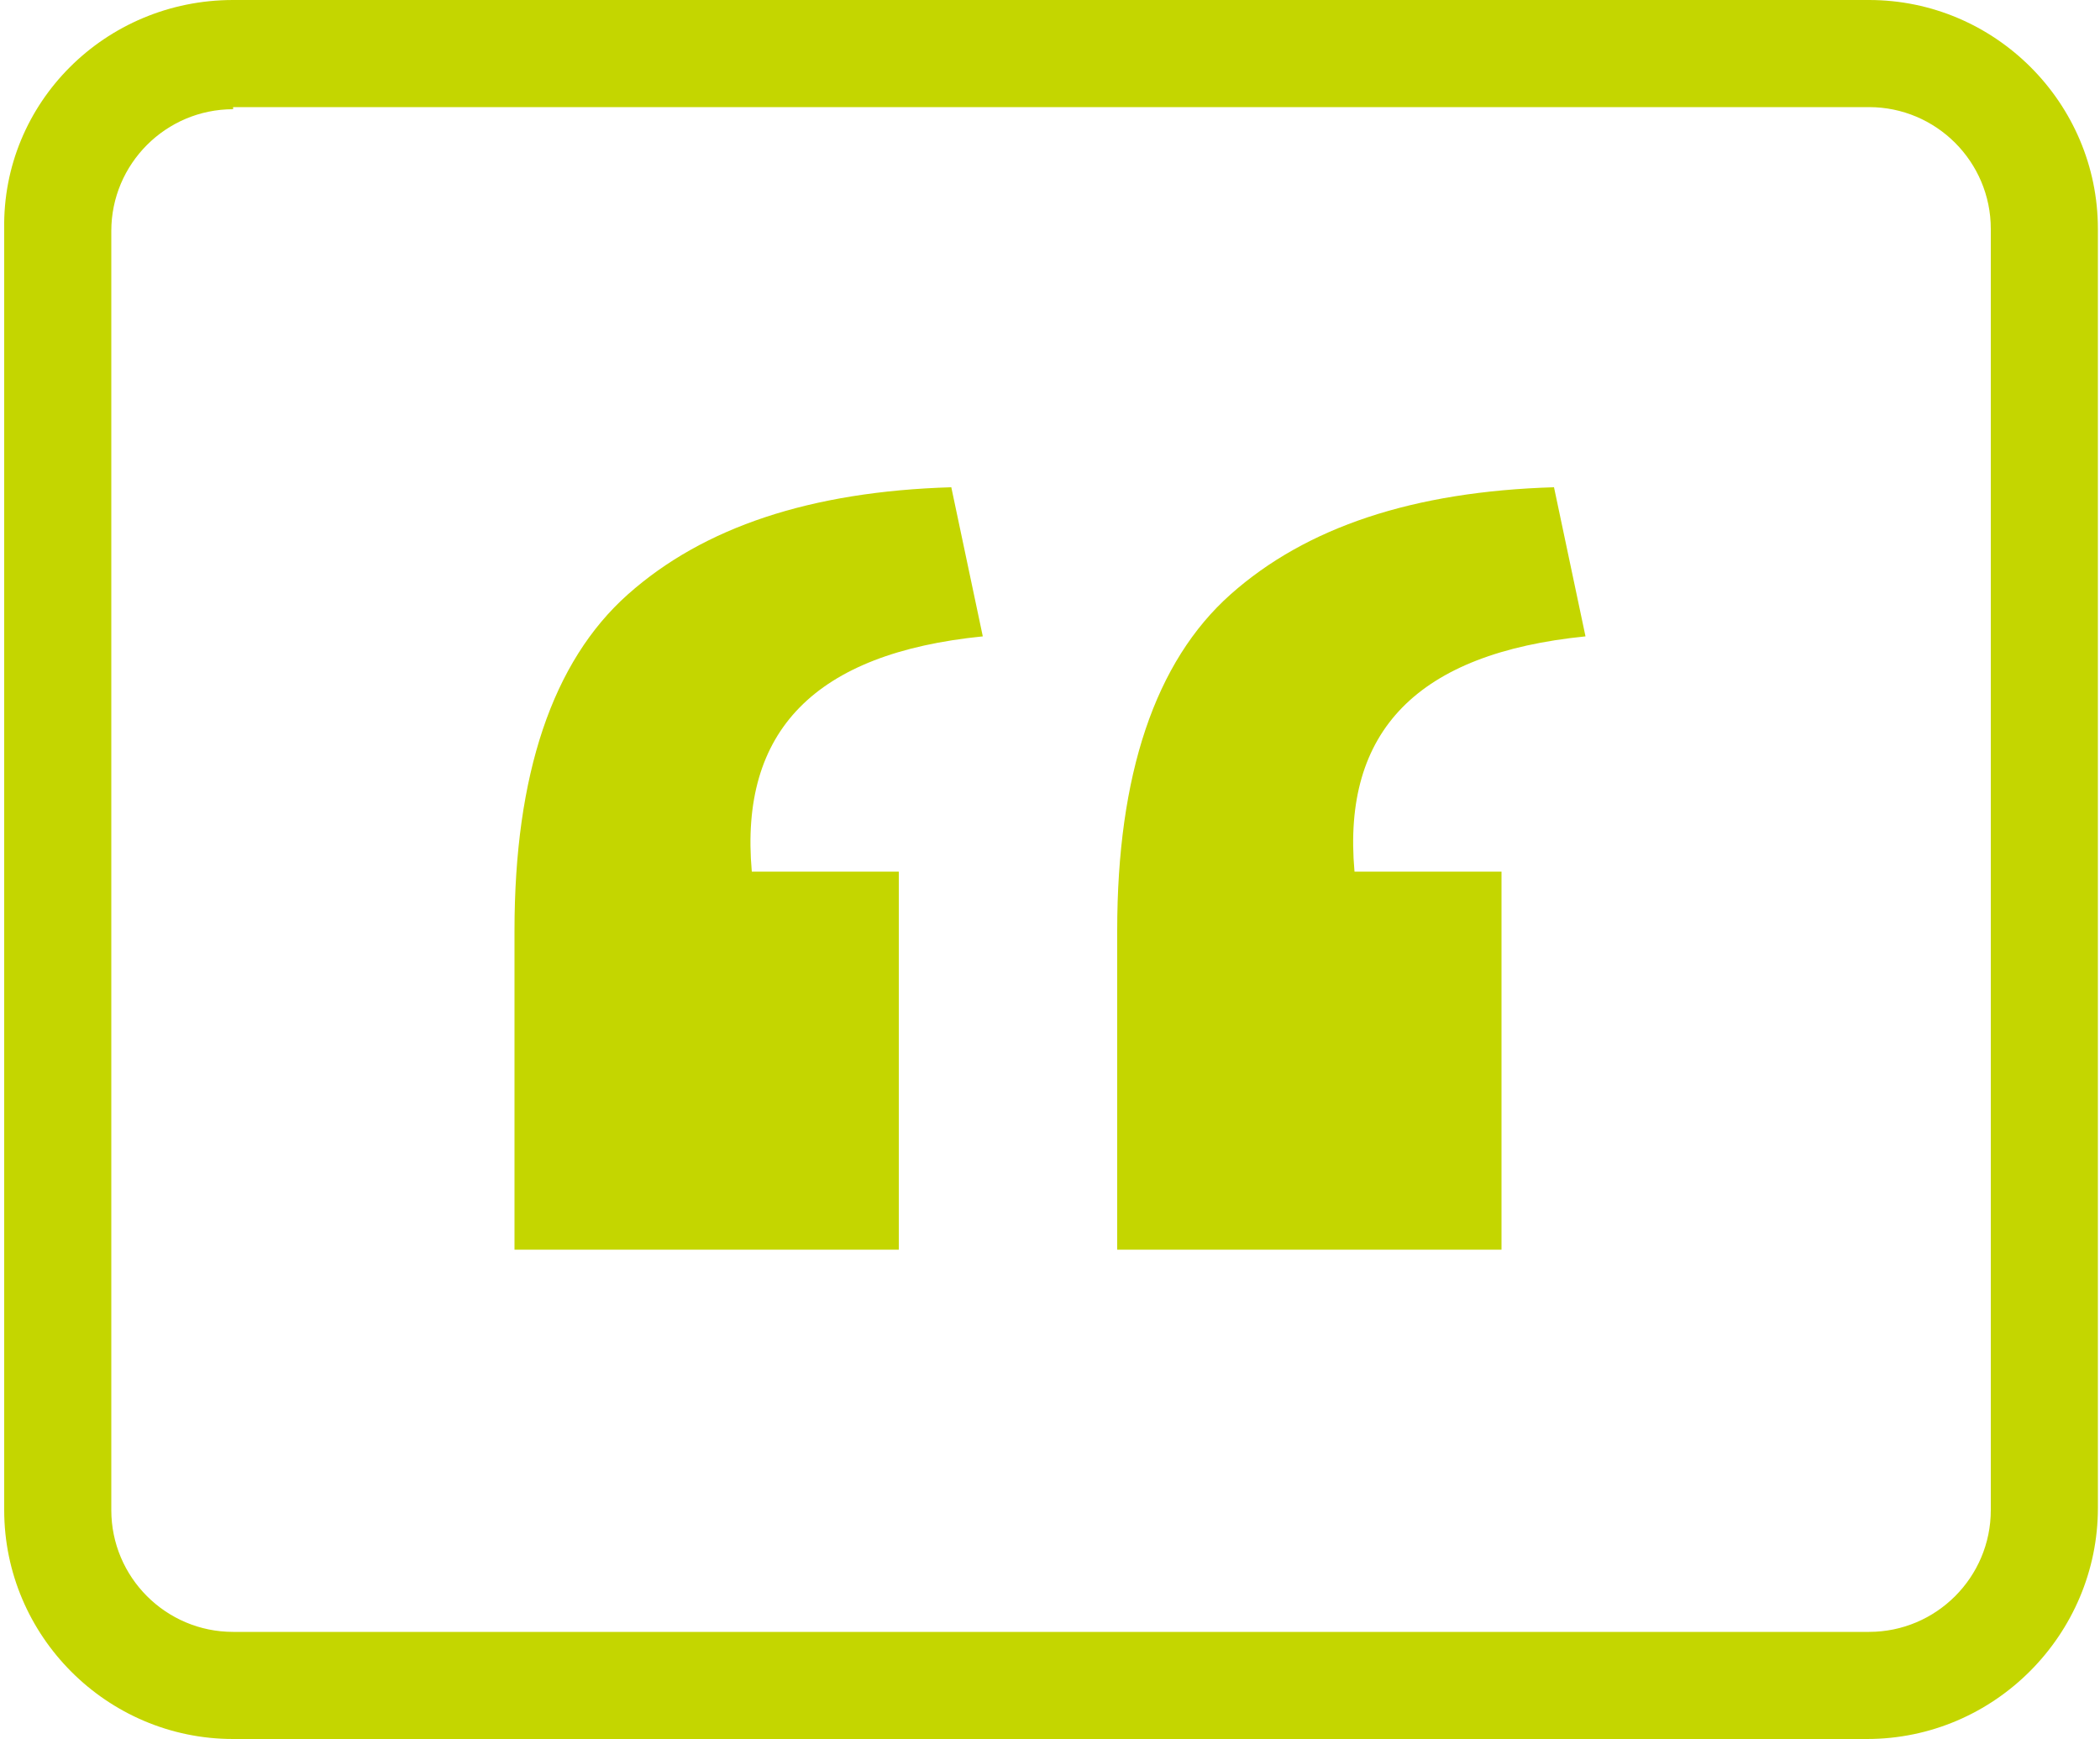
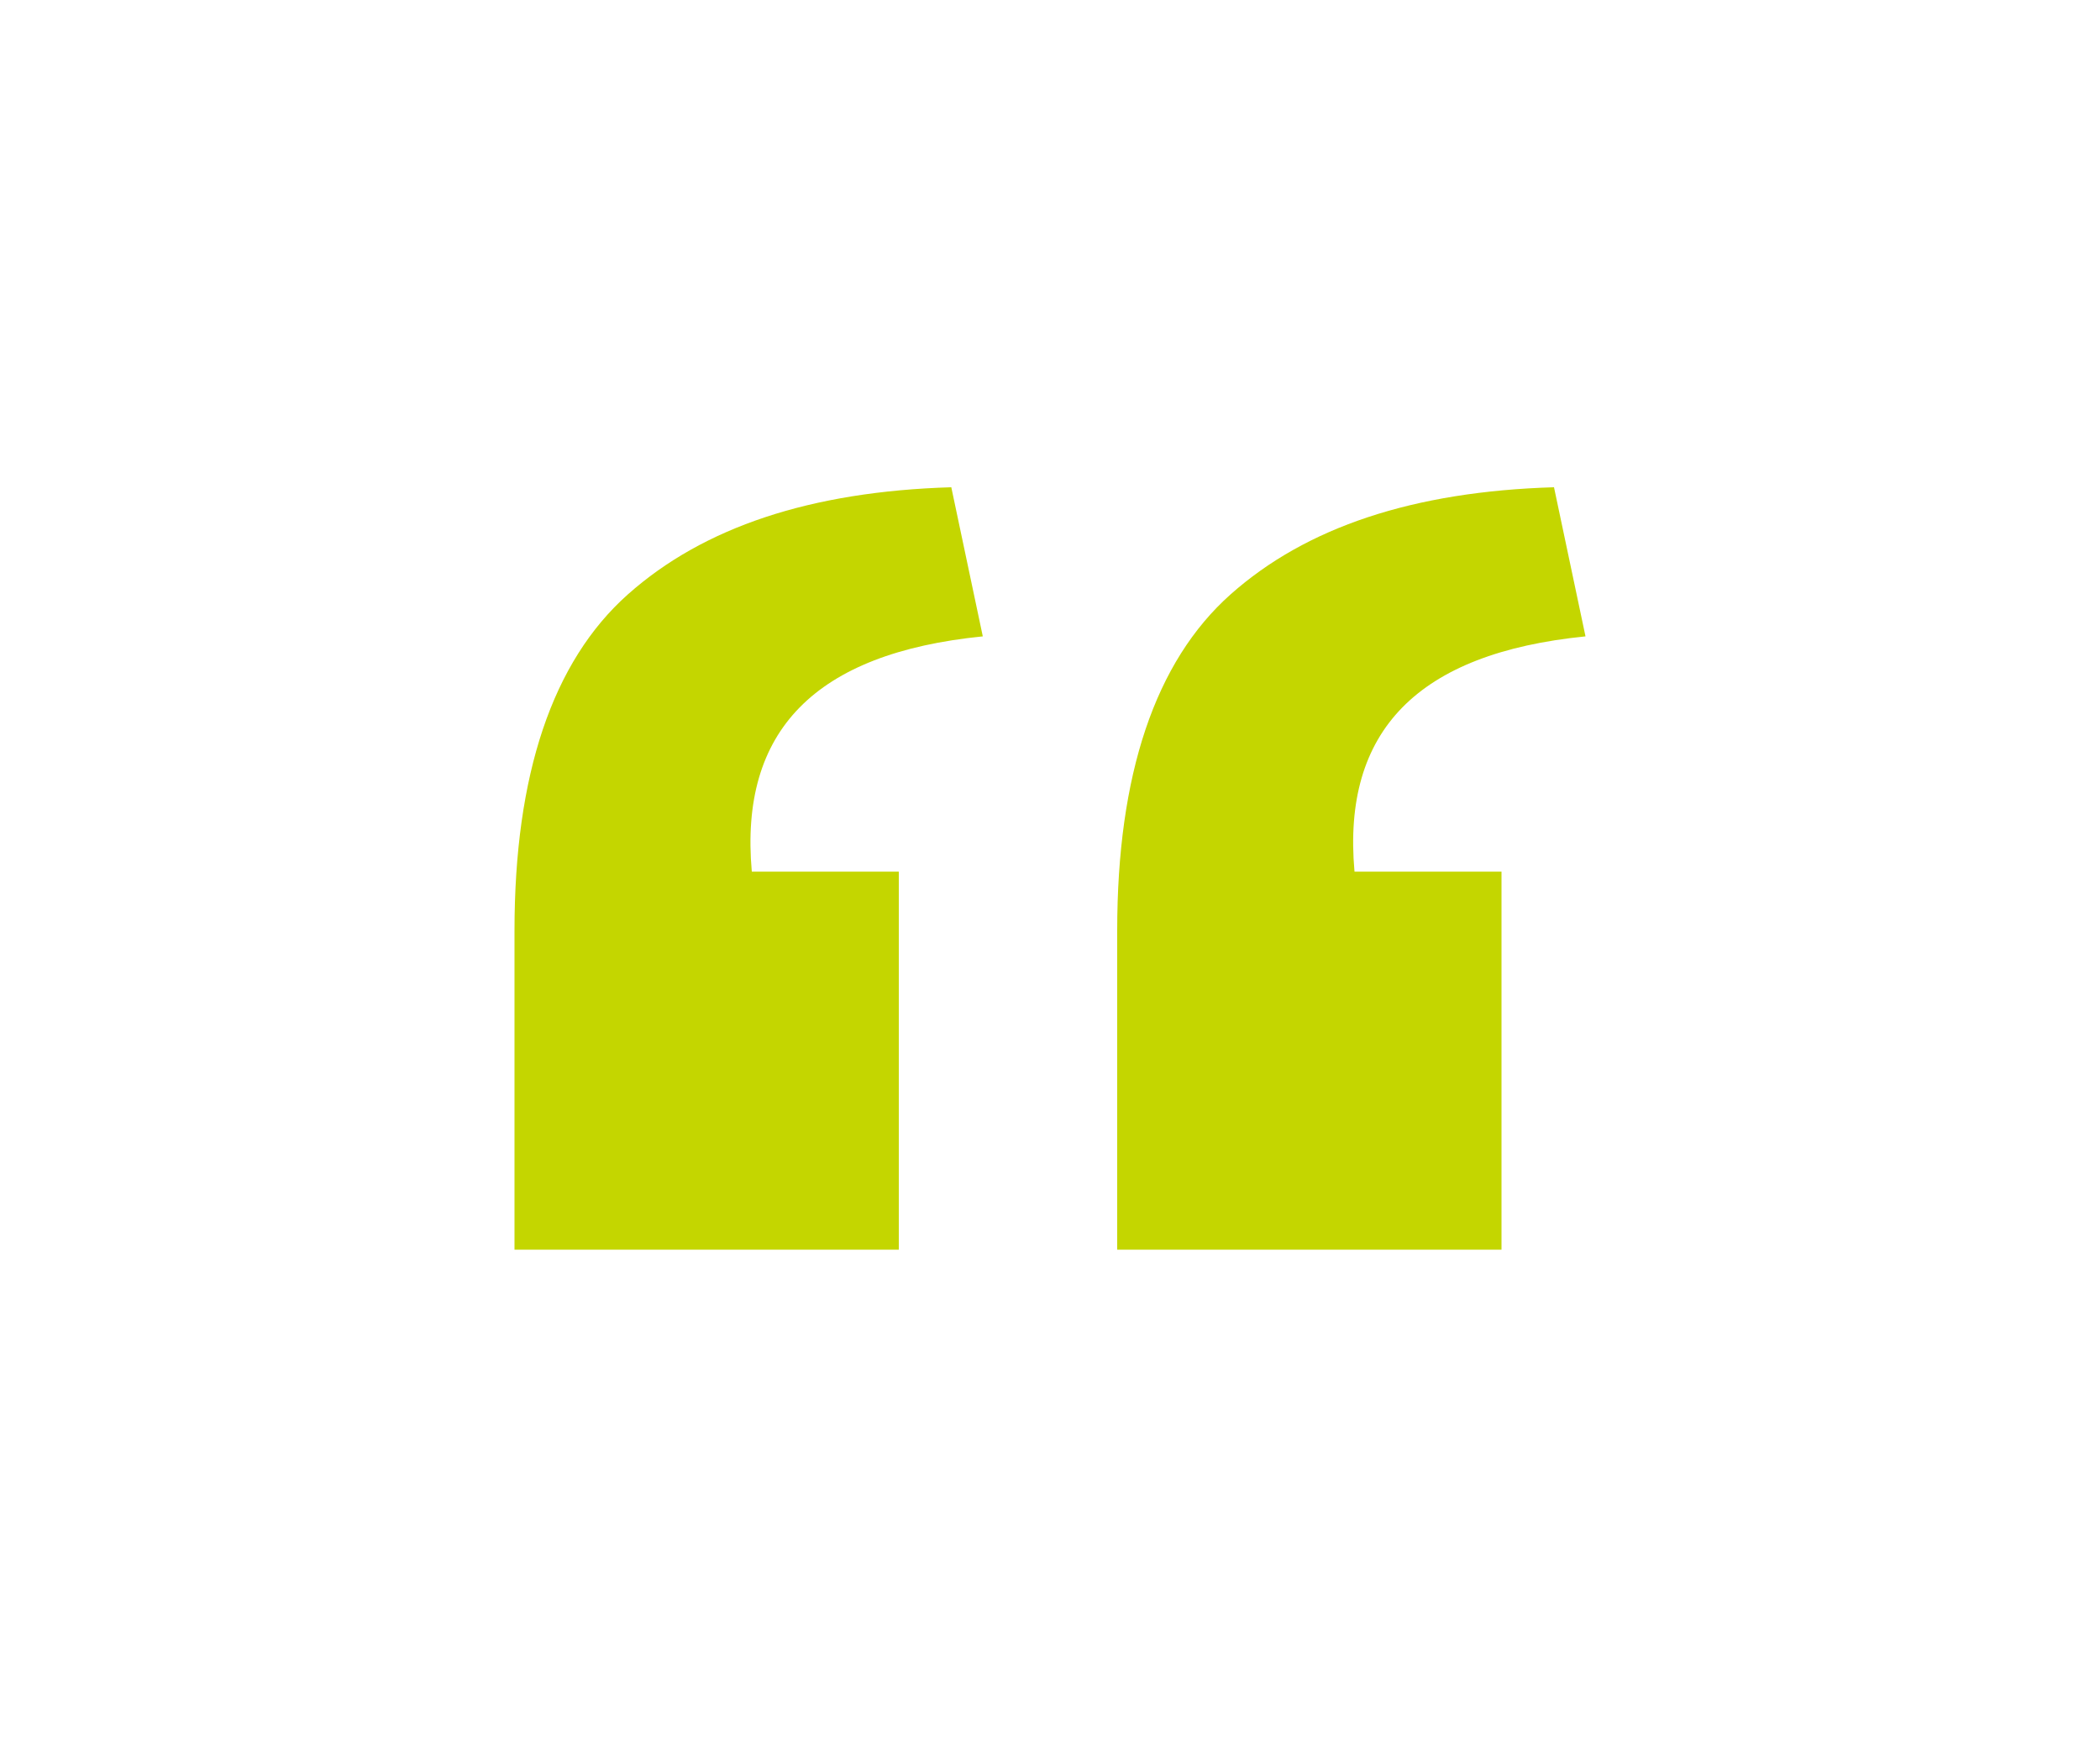
<svg xmlns="http://www.w3.org/2000/svg" version="1.1" x="0px" y="0px" viewBox="0 0 100 82.8" style="enable-background:new 0 0 100 82.8;" xml:space="preserve">
  <style type="text/css">
	.st0{fill:#383A35;}
	.st1{fill:none;stroke:#C4D600;stroke-width:5;stroke-miterlimit:10;}
	.st2{fill:#C4D600;}
	.st3{fill:#FFFFFF;}
	.st4{fill:#969B91;}
	.st5{fill:none;stroke:#969B91;stroke-width:0.5;stroke-miterlimit:10;}
	.st6{fill:none;stroke:#C4D600;stroke-width:6;stroke-miterlimit:10;}
	.st7{fill:#EDEDED;}
	.st8{opacity:0.31;}
	.st9{fill:#484C45;}
	.st10{fill:none;stroke:#C4D600;stroke-width:2;stroke-miterlimit:10;}
	.st11{opacity:4.000000e-02;fill:#C4D600;}
	.st12{clip-path:url(#SVGID_10_);fill:#C4D600;}
	.st13{clip-path:url(#SVGID_12_);fill:#C4D600;}
	.st14{fill:none;}
	.st15{fill:none;stroke:#C4D600;stroke-width:0.1;stroke-linecap:round;stroke-linejoin:round;stroke-miterlimit:10;}
	.st16{fill:#353934;}
	.st17{fill:#F5F5F5;}
	.st18{fill:none;stroke:#C4D600;stroke-width:6.342;stroke-miterlimit:10;}
	.st19{fill:none;stroke:#C4D600;stroke-width:3.252;stroke-miterlimit:10;}
	.st20{fill:#4F4F4F;}
	.st21{fill:#B2B2B2;}
	.st22{fill:#CBCBCB;}
	.st23{fill:none;stroke:#C4D600;stroke-width:3;stroke-miterlimit:10;}
</style>
  <g id="Layer_1">
    <g>
      <path class="st2" d="M24.5,44.3c0-7.4,1.8-12.8,5.4-16c3.6-3.2,8.7-4.9,15.4-5.1l1.5,7.1c-8,0.8-11.6,4.5-11,11.2h7v18H24.5V44.3z     M53.2,44.3c0-7.4,1.8-12.8,5.4-16c3.6-3.2,8.7-4.9,15.4-5.1l1.5,7.1c-8,0.8-11.6,4.5-11,11.2h7v18H53.2V44.3z" />
    </g>
-     <path class="st2" d="M88.9,82.8H11.1c-6,0-10.9-4.9-10.9-10.9V10.9C0.1,4.9,5,0,11.1,0h77.9c6,0,10.9,4.9,10.9,10.9v60.9   C99.9,77.8,95,82.8,88.9,82.8z M11.1,5.2c-3.2,0-5.8,2.6-5.8,5.8v60.9c0,3.2,2.6,5.8,5.8,5.8h77.9c3.2,0,5.8-2.6,5.8-5.8V10.9   c0-3.2-2.6-5.8-5.8-5.8H11.1z" />
  </g>
  <g id="Layer_2">
</g>
</svg>